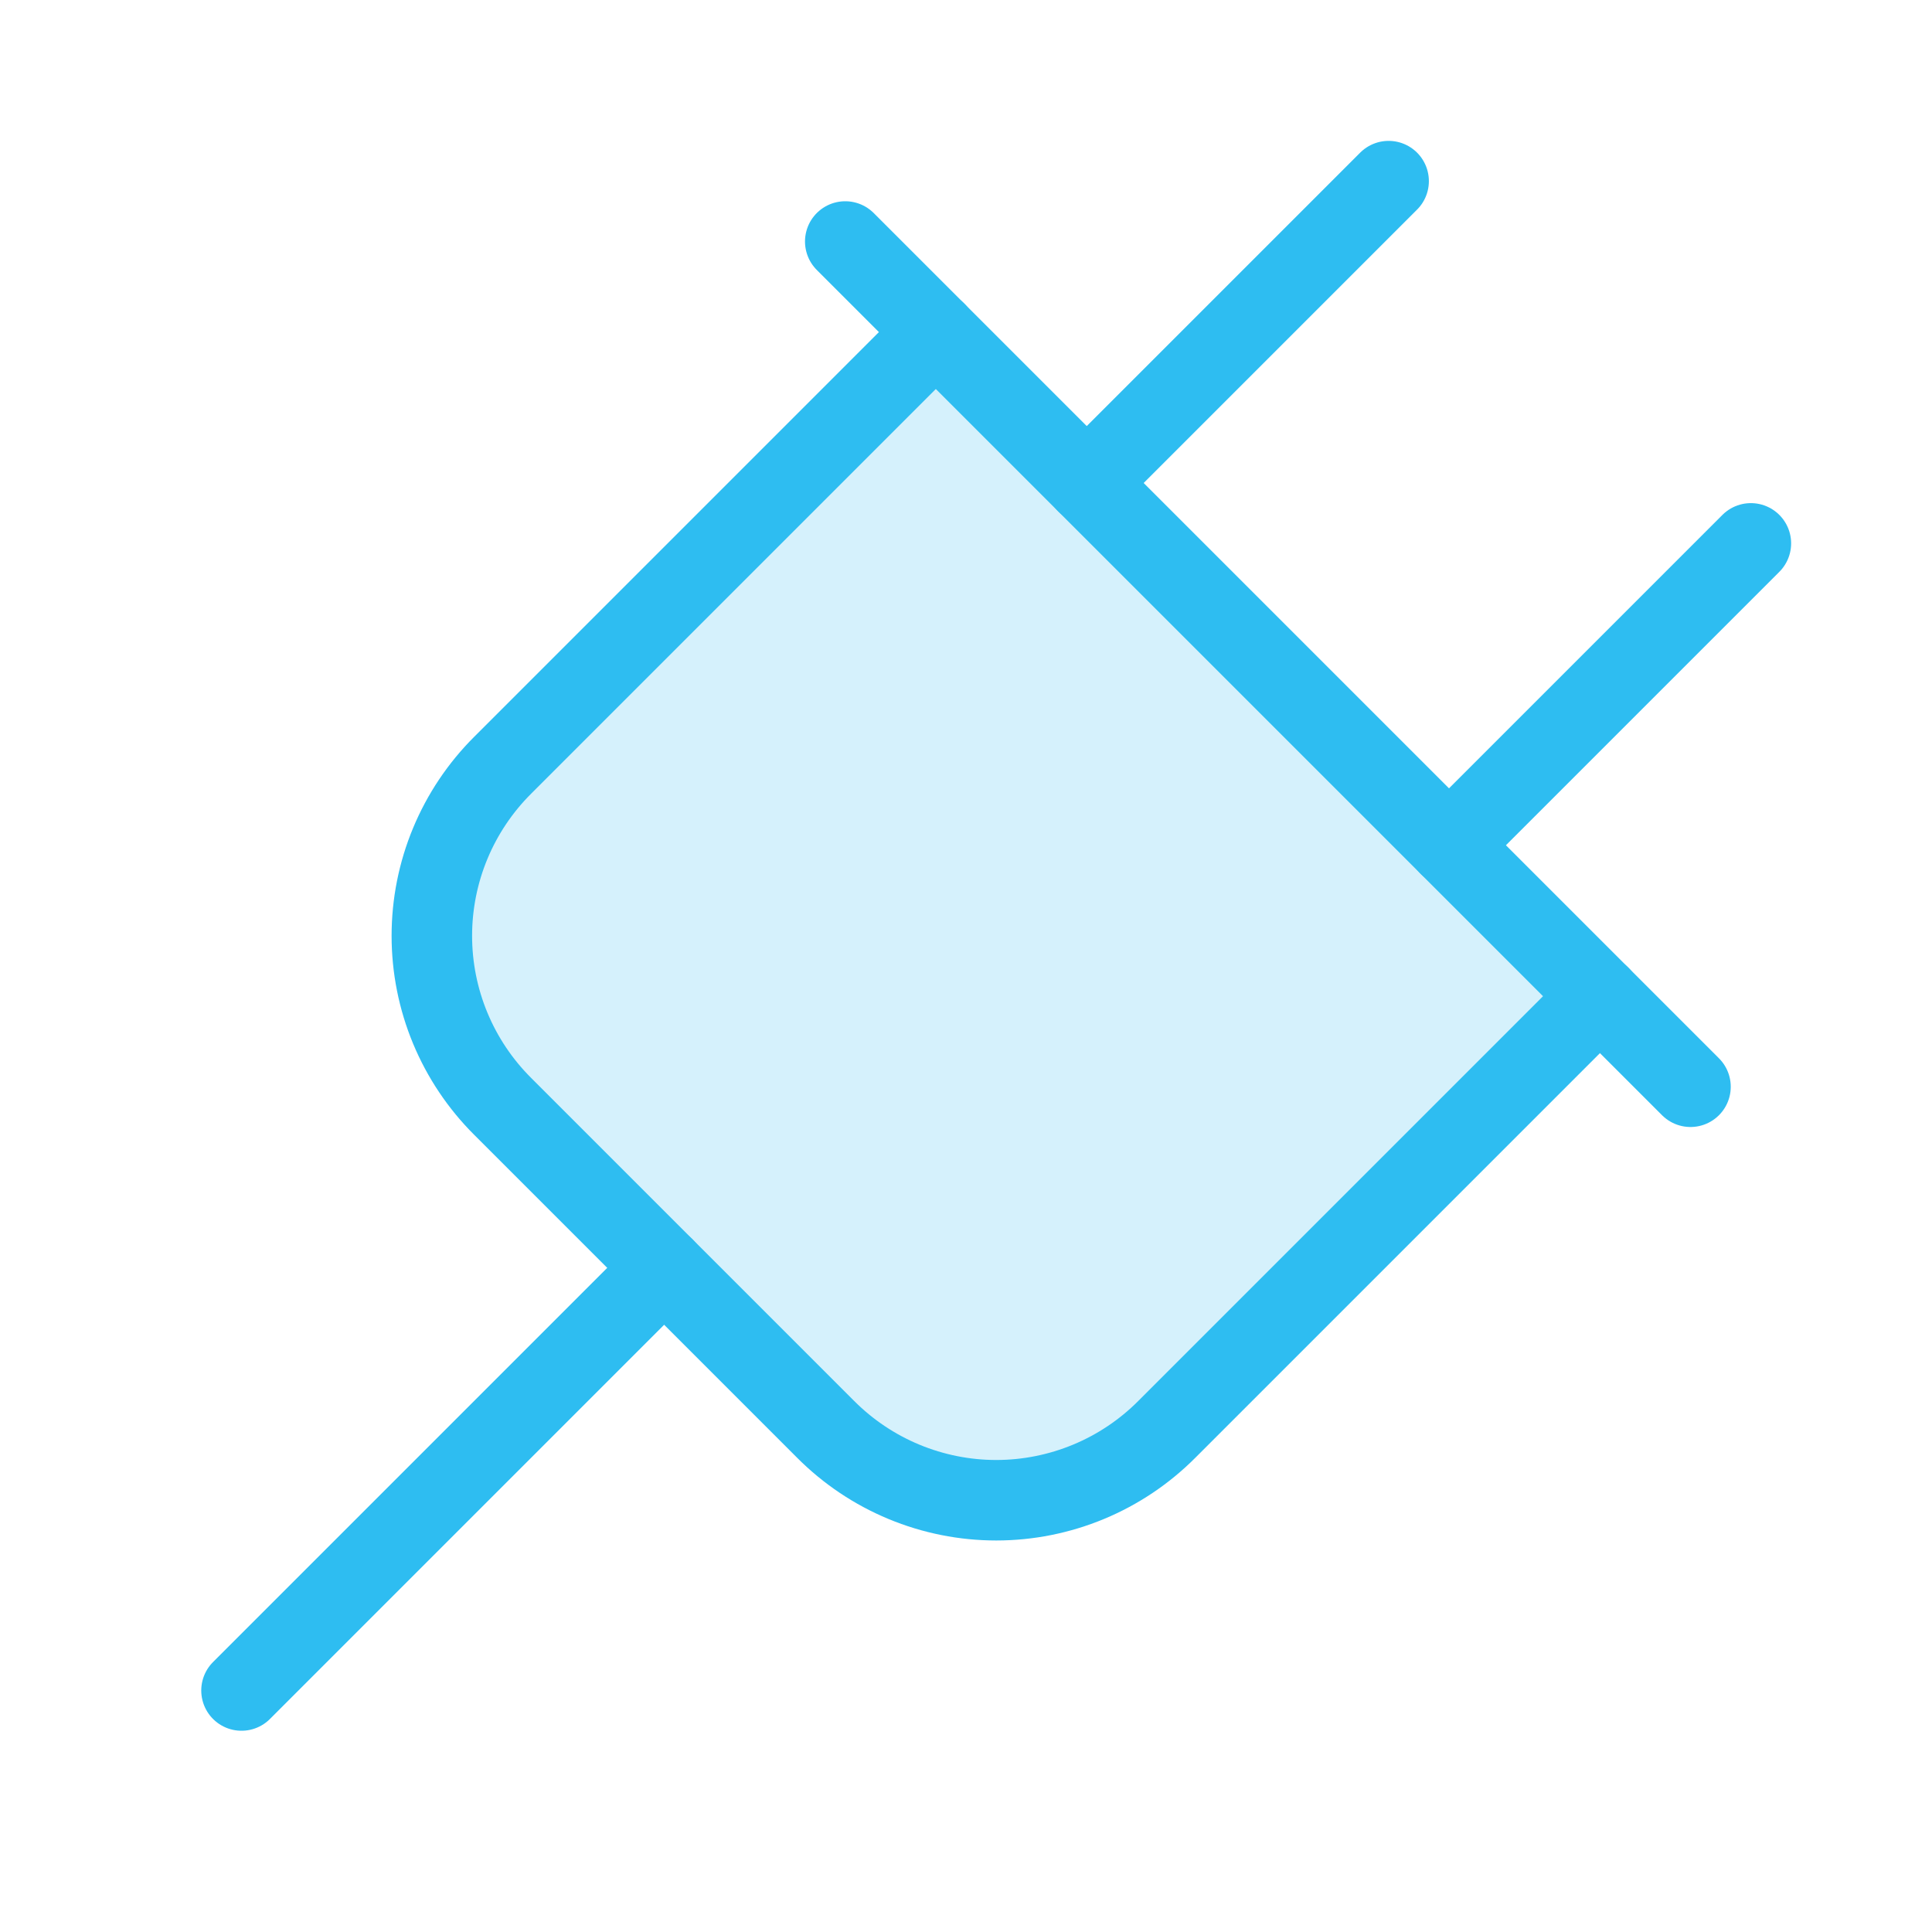
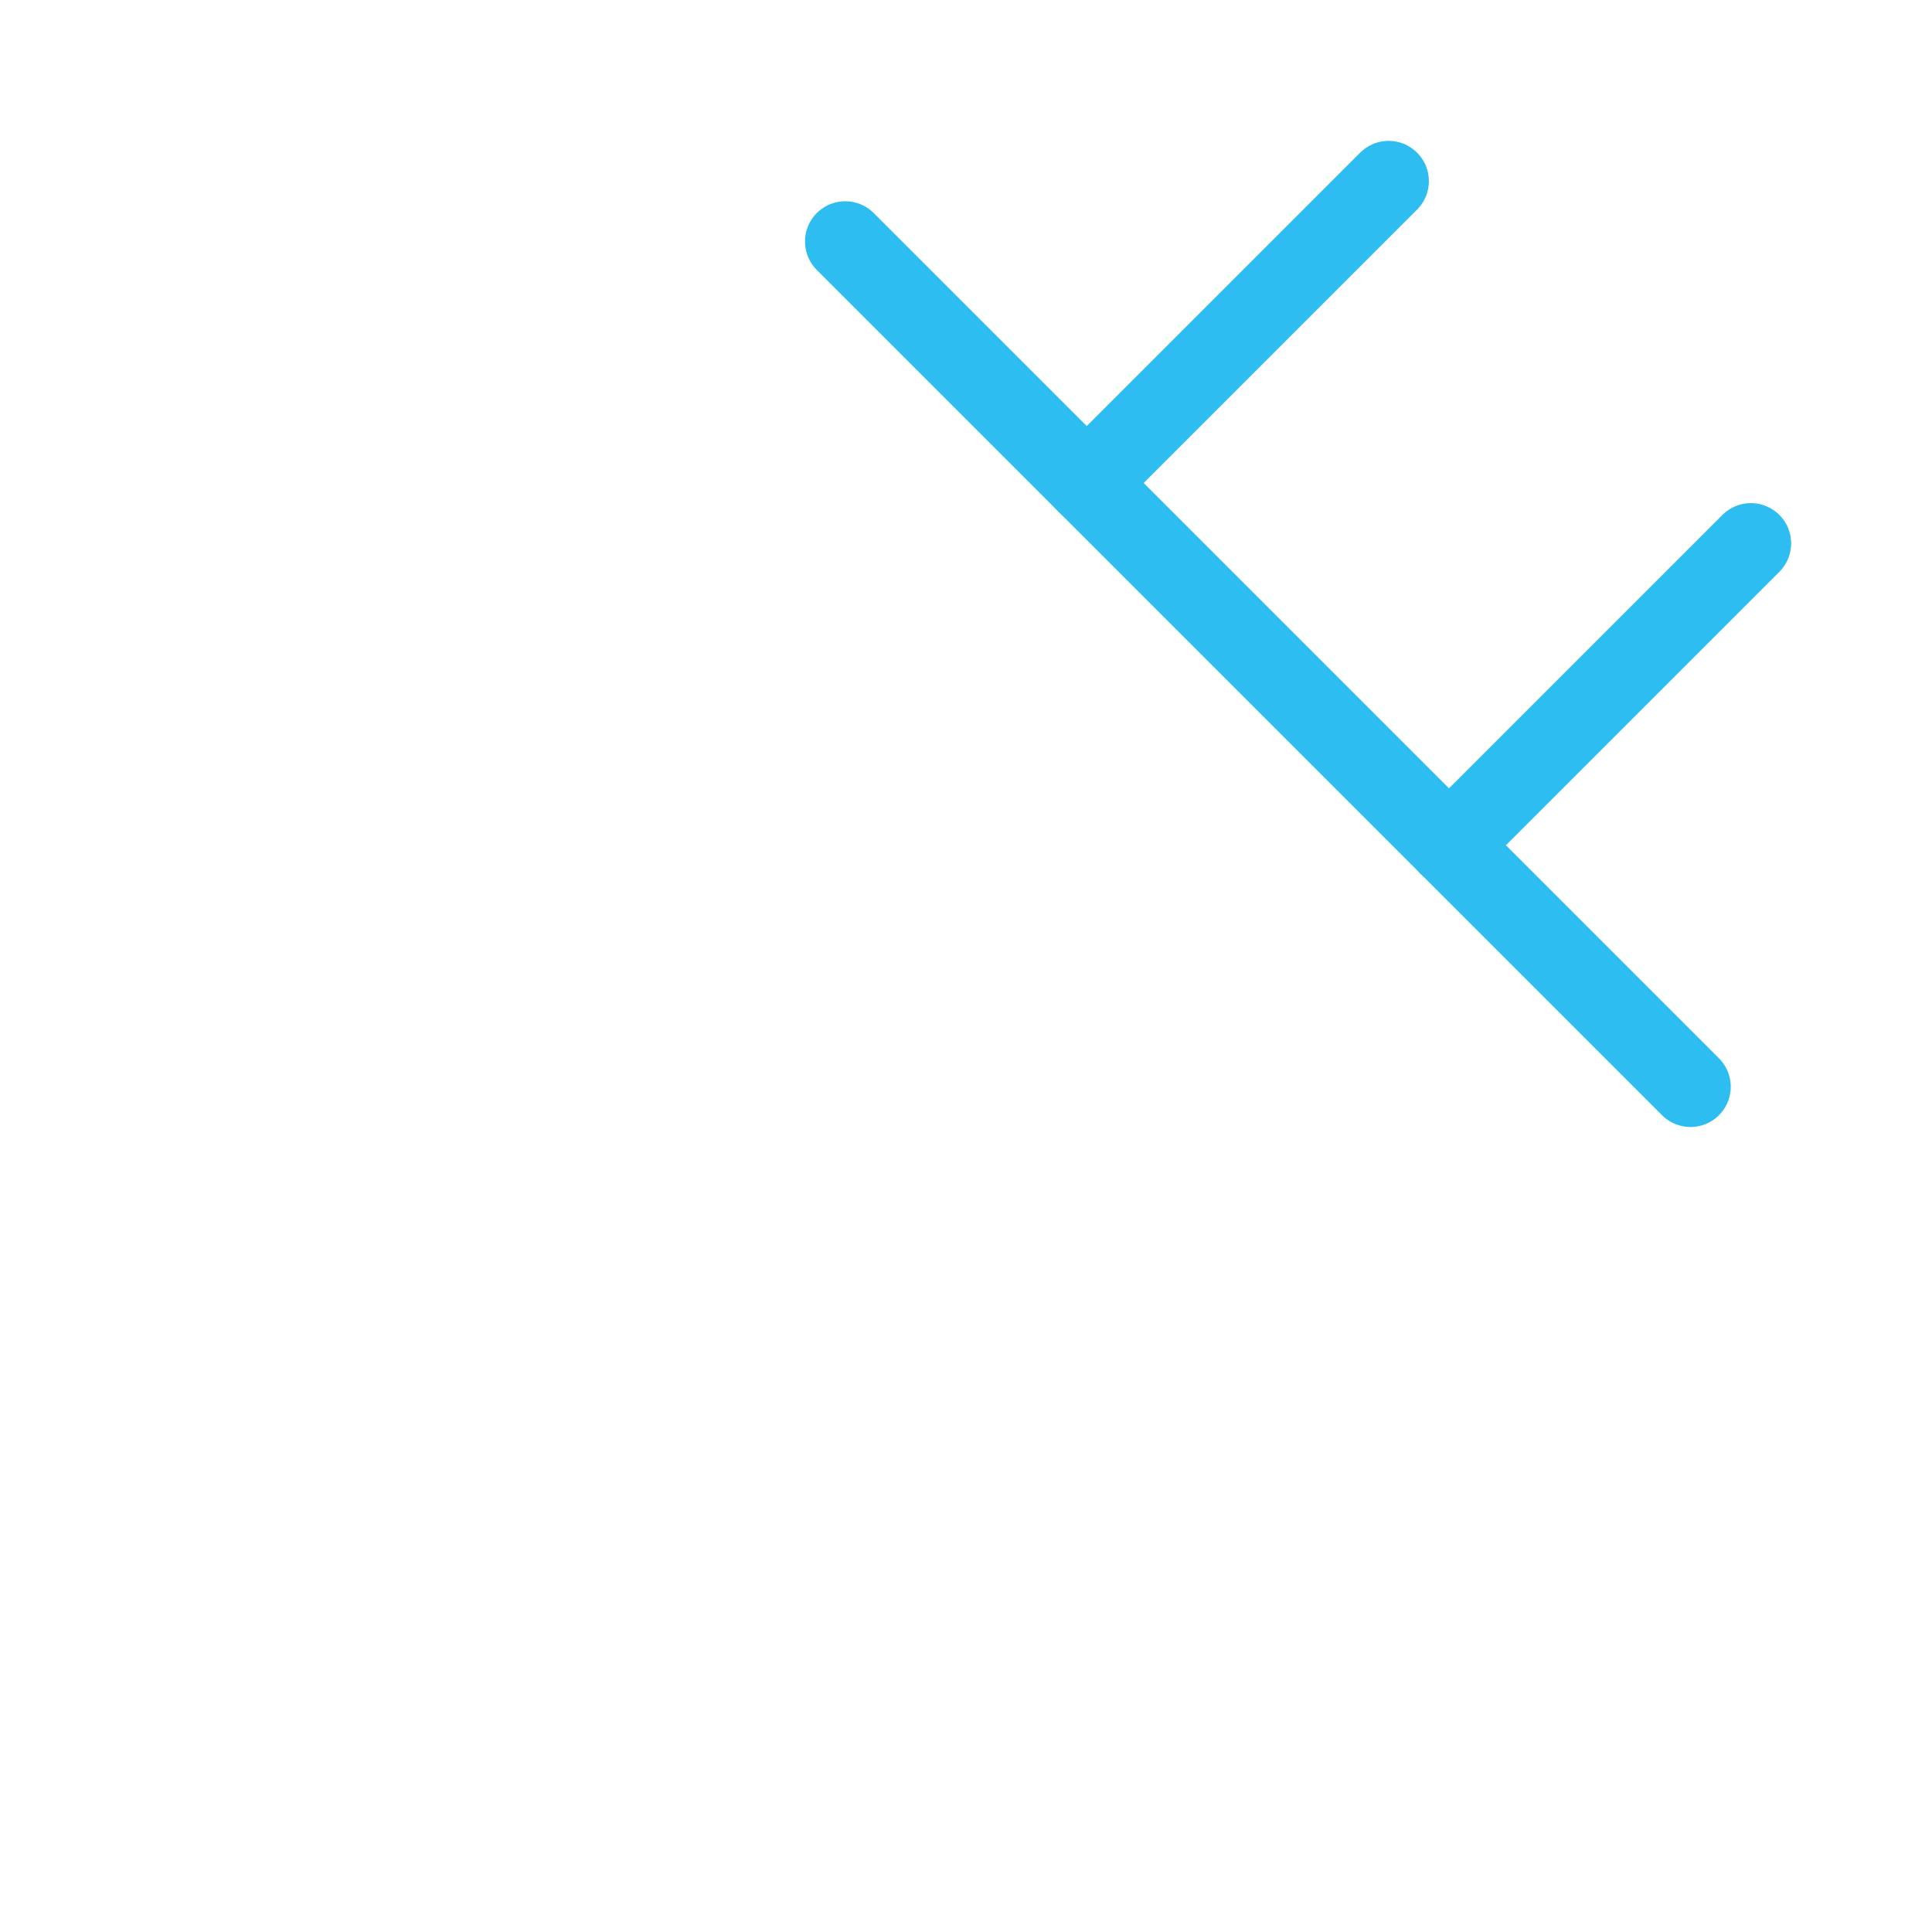
<svg xmlns="http://www.w3.org/2000/svg" width="48" height="48" viewBox="0 0 48 48" fill="none">
-   <path opacity="0.2" d="M39.751 24.75L28.988 35.513C28.433 36.07 27.772 36.513 27.045 36.815C26.318 37.117 25.538 37.273 24.751 37.273C23.964 37.273 23.184 37.117 22.457 36.815C21.73 36.513 21.069 36.07 20.514 35.513L12.489 27.488C11.931 26.932 11.488 26.271 11.186 25.544C10.884 24.817 10.729 24.037 10.729 23.25C10.729 22.463 10.884 21.683 11.186 20.956C11.488 20.229 11.931 19.568 12.489 19.012L23.251 8.25L39.751 24.75Z" fill="#2EBDF1" />
-   <path d="M39.751 24.75L28.988 35.513C28.433 36.07 27.772 36.513 27.045 36.815C26.318 37.117 25.538 37.273 24.751 37.273C23.964 37.273 23.184 37.117 22.457 36.815C21.73 36.513 21.069 36.07 20.514 35.513L12.489 27.488C11.931 26.932 11.488 26.271 11.186 25.544C10.884 24.817 10.729 24.037 10.729 23.25C10.729 22.463 10.884 21.683 11.186 20.956C11.488 20.229 11.931 19.568 12.489 19.012L23.251 8.25" stroke="#2EBDF1" stroke-width="2" stroke-linecap="round" stroke-linejoin="round" />
-   <path d="M16.5 31.5L6 42" stroke="#2EBDF1" stroke-width="2" stroke-linecap="round" stroke-linejoin="round" />
  <path d="M27 12L34.5 4.5" stroke="#2EBDF1" stroke-width="2" stroke-linecap="round" stroke-linejoin="round" />
  <path d="M43.5 13.5L36 21" stroke="#2EBDF1" stroke-width="2" stroke-linecap="round" stroke-linejoin="round" />
  <path d="M42 27L21 6" stroke="#2EBDF1" stroke-width="2" stroke-linecap="round" stroke-linejoin="round" />
</svg>